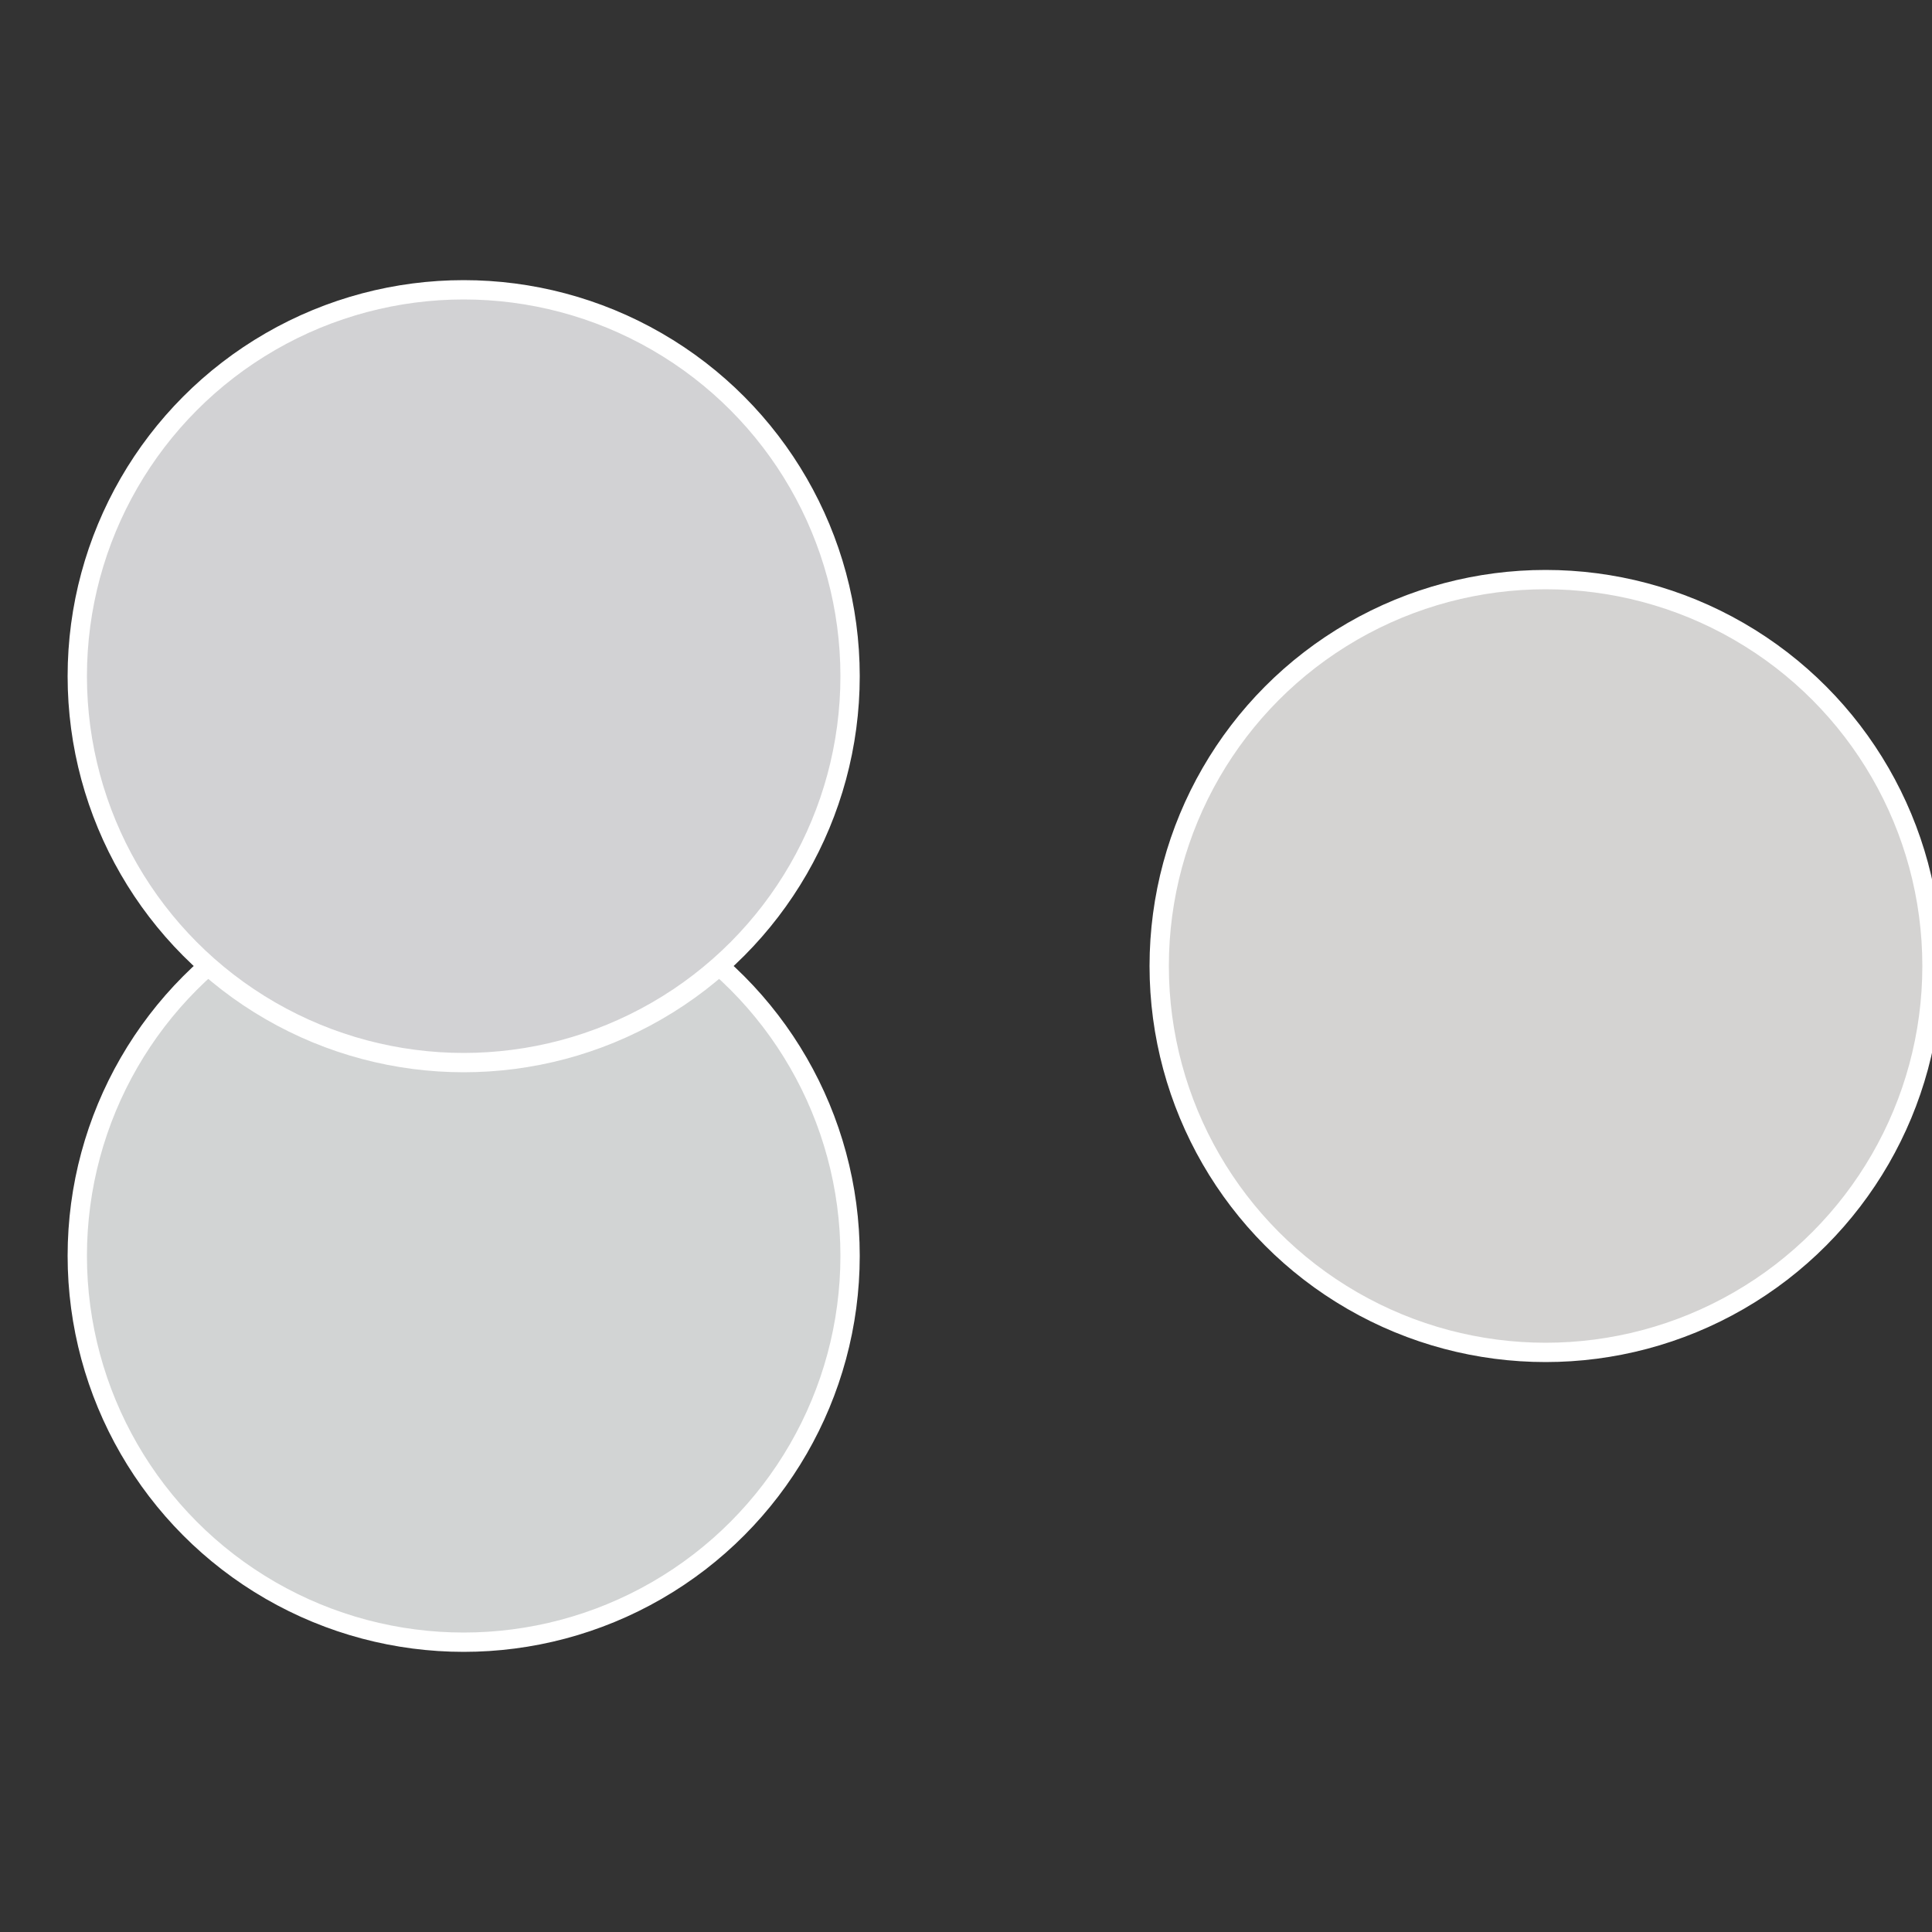
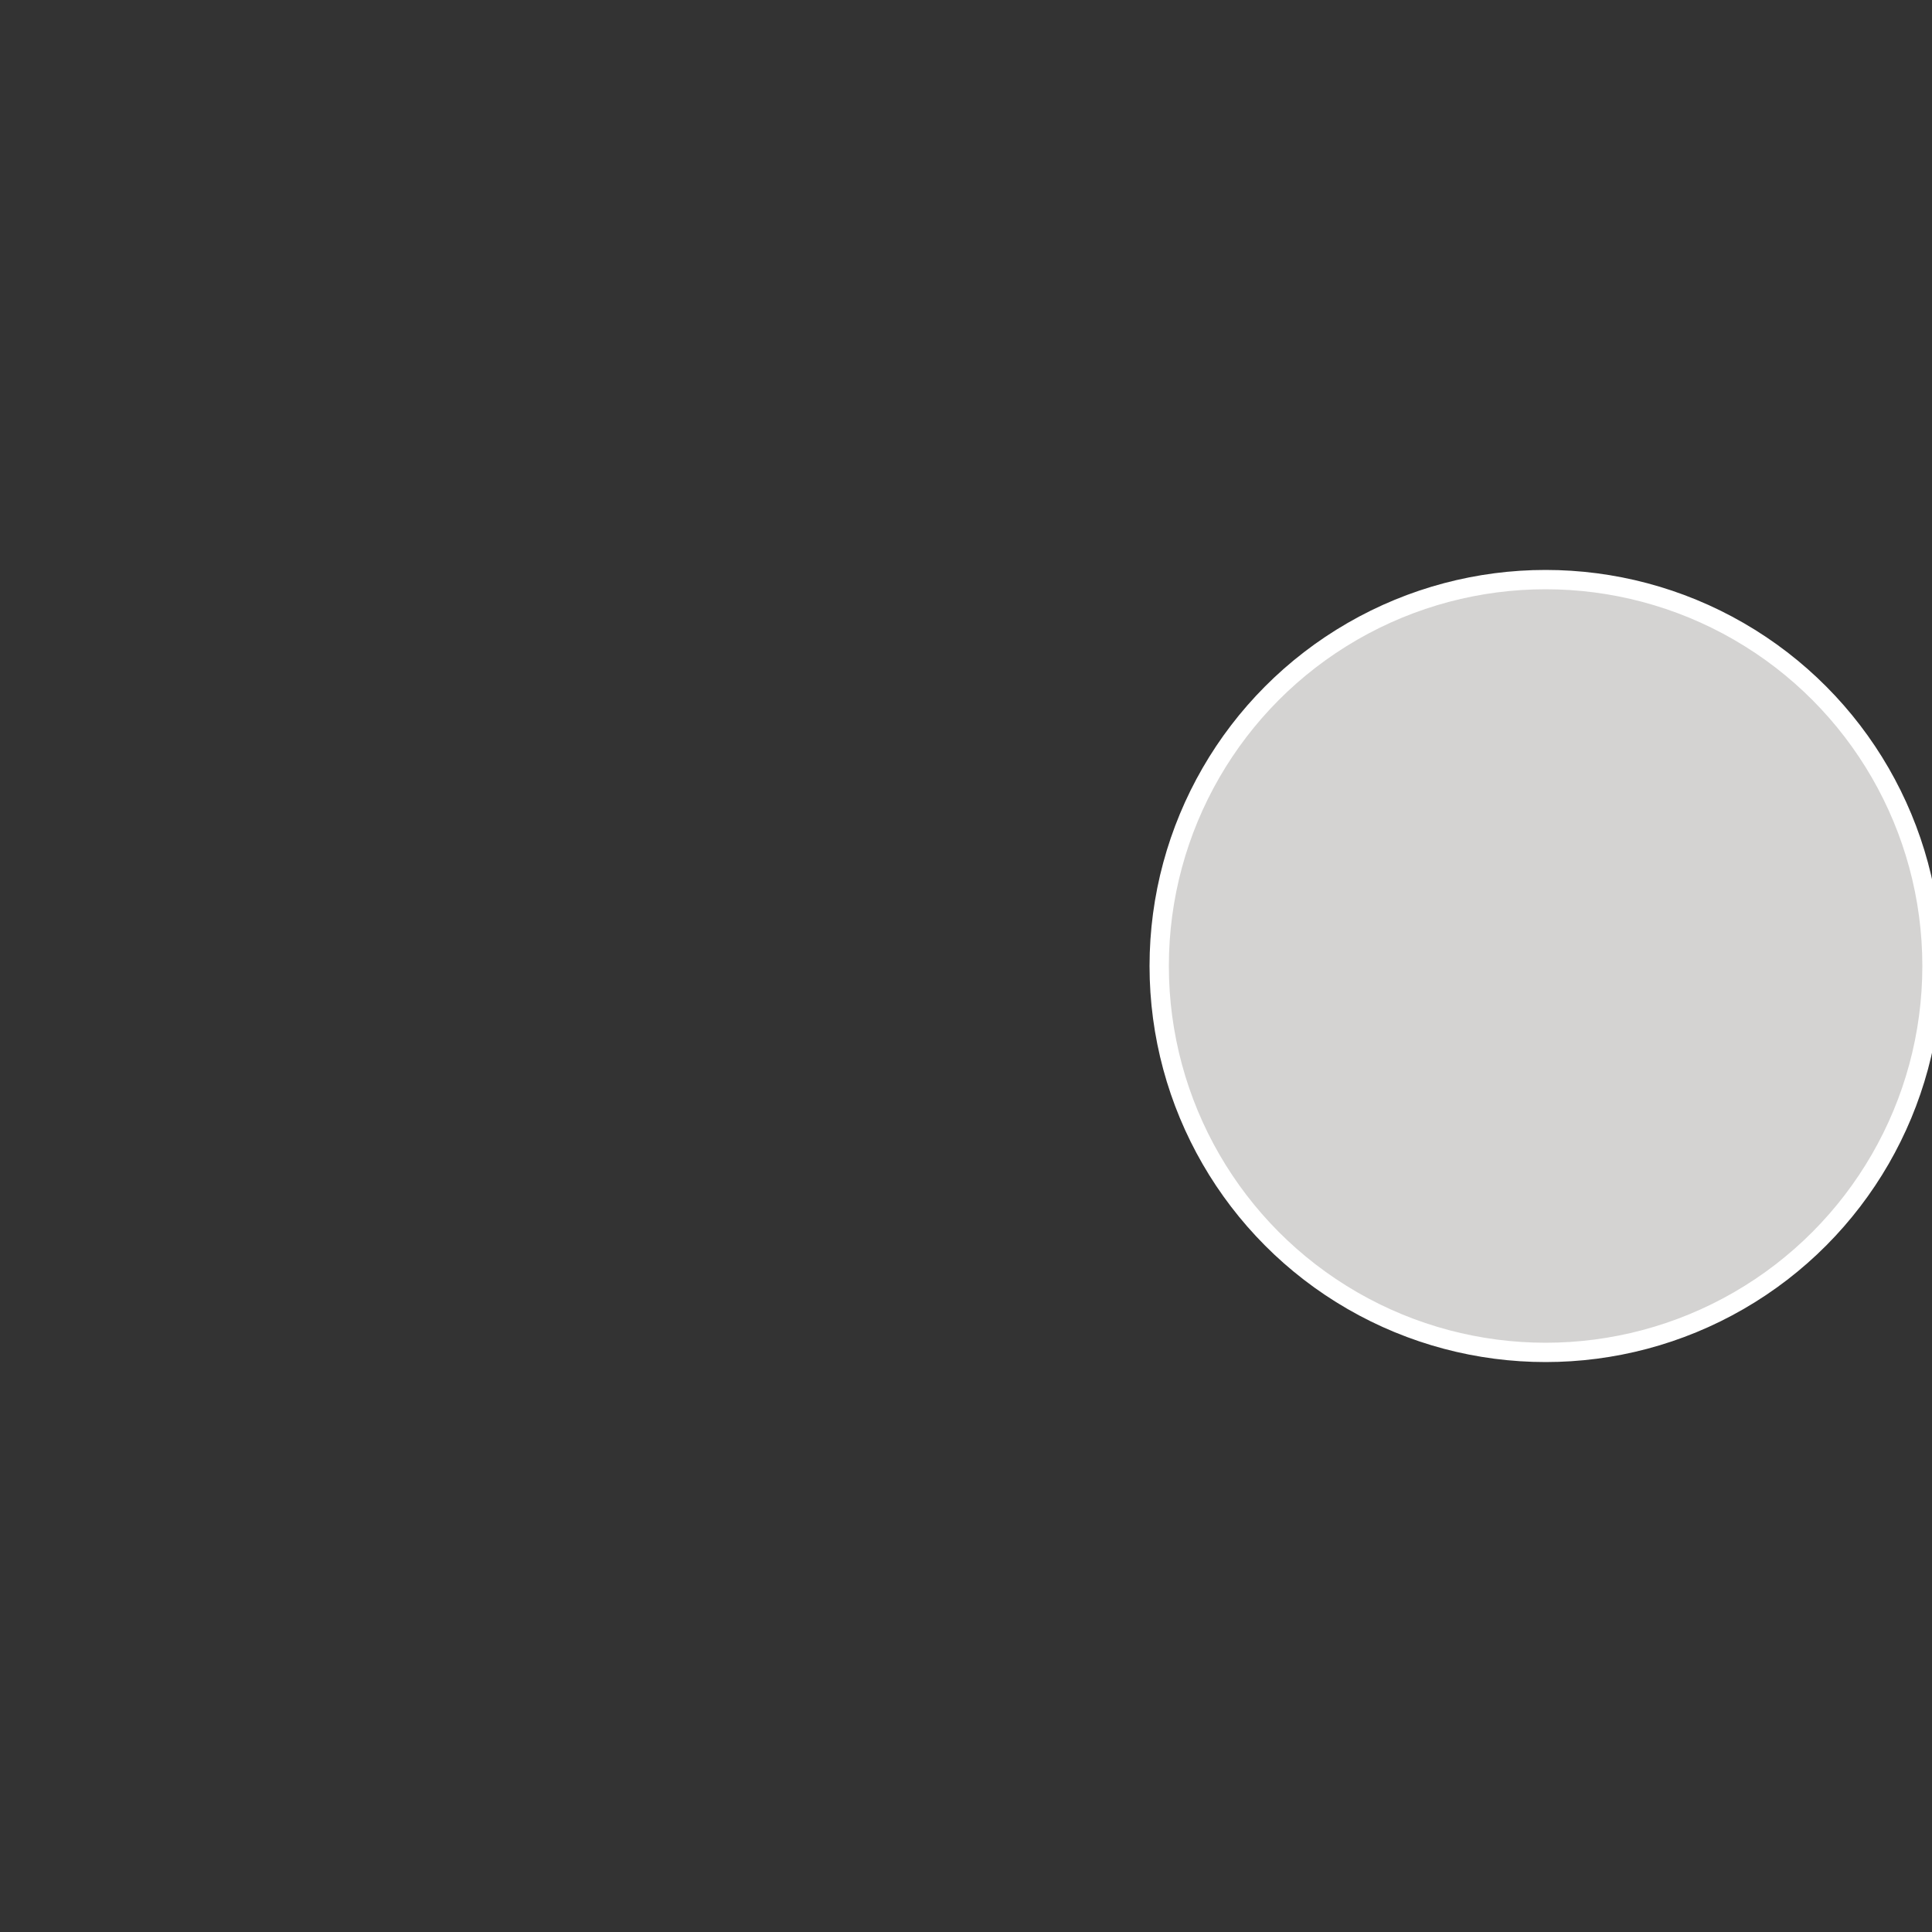
<svg xmlns="http://www.w3.org/2000/svg" width="500" height="500" viewBox="-1 -1 2 2">
  <rect x="-1" y="-1" width="2" height="2" fill="#333333" stroke="none" />
  <circle cx="0.6" cy="0" r="0.4" fill="#d4d3d2" stroke="#fff" stroke-width="1%" />
-   <circle cx="-0.52" cy="0.3" r="0.4" fill="#d2d4d4" stroke="#fff" stroke-width="1%" />
-   <circle cx="-0.52" cy="-0.3" r="0.4" fill="#d2d2d4" stroke="#fff" stroke-width="1%" />
</svg>